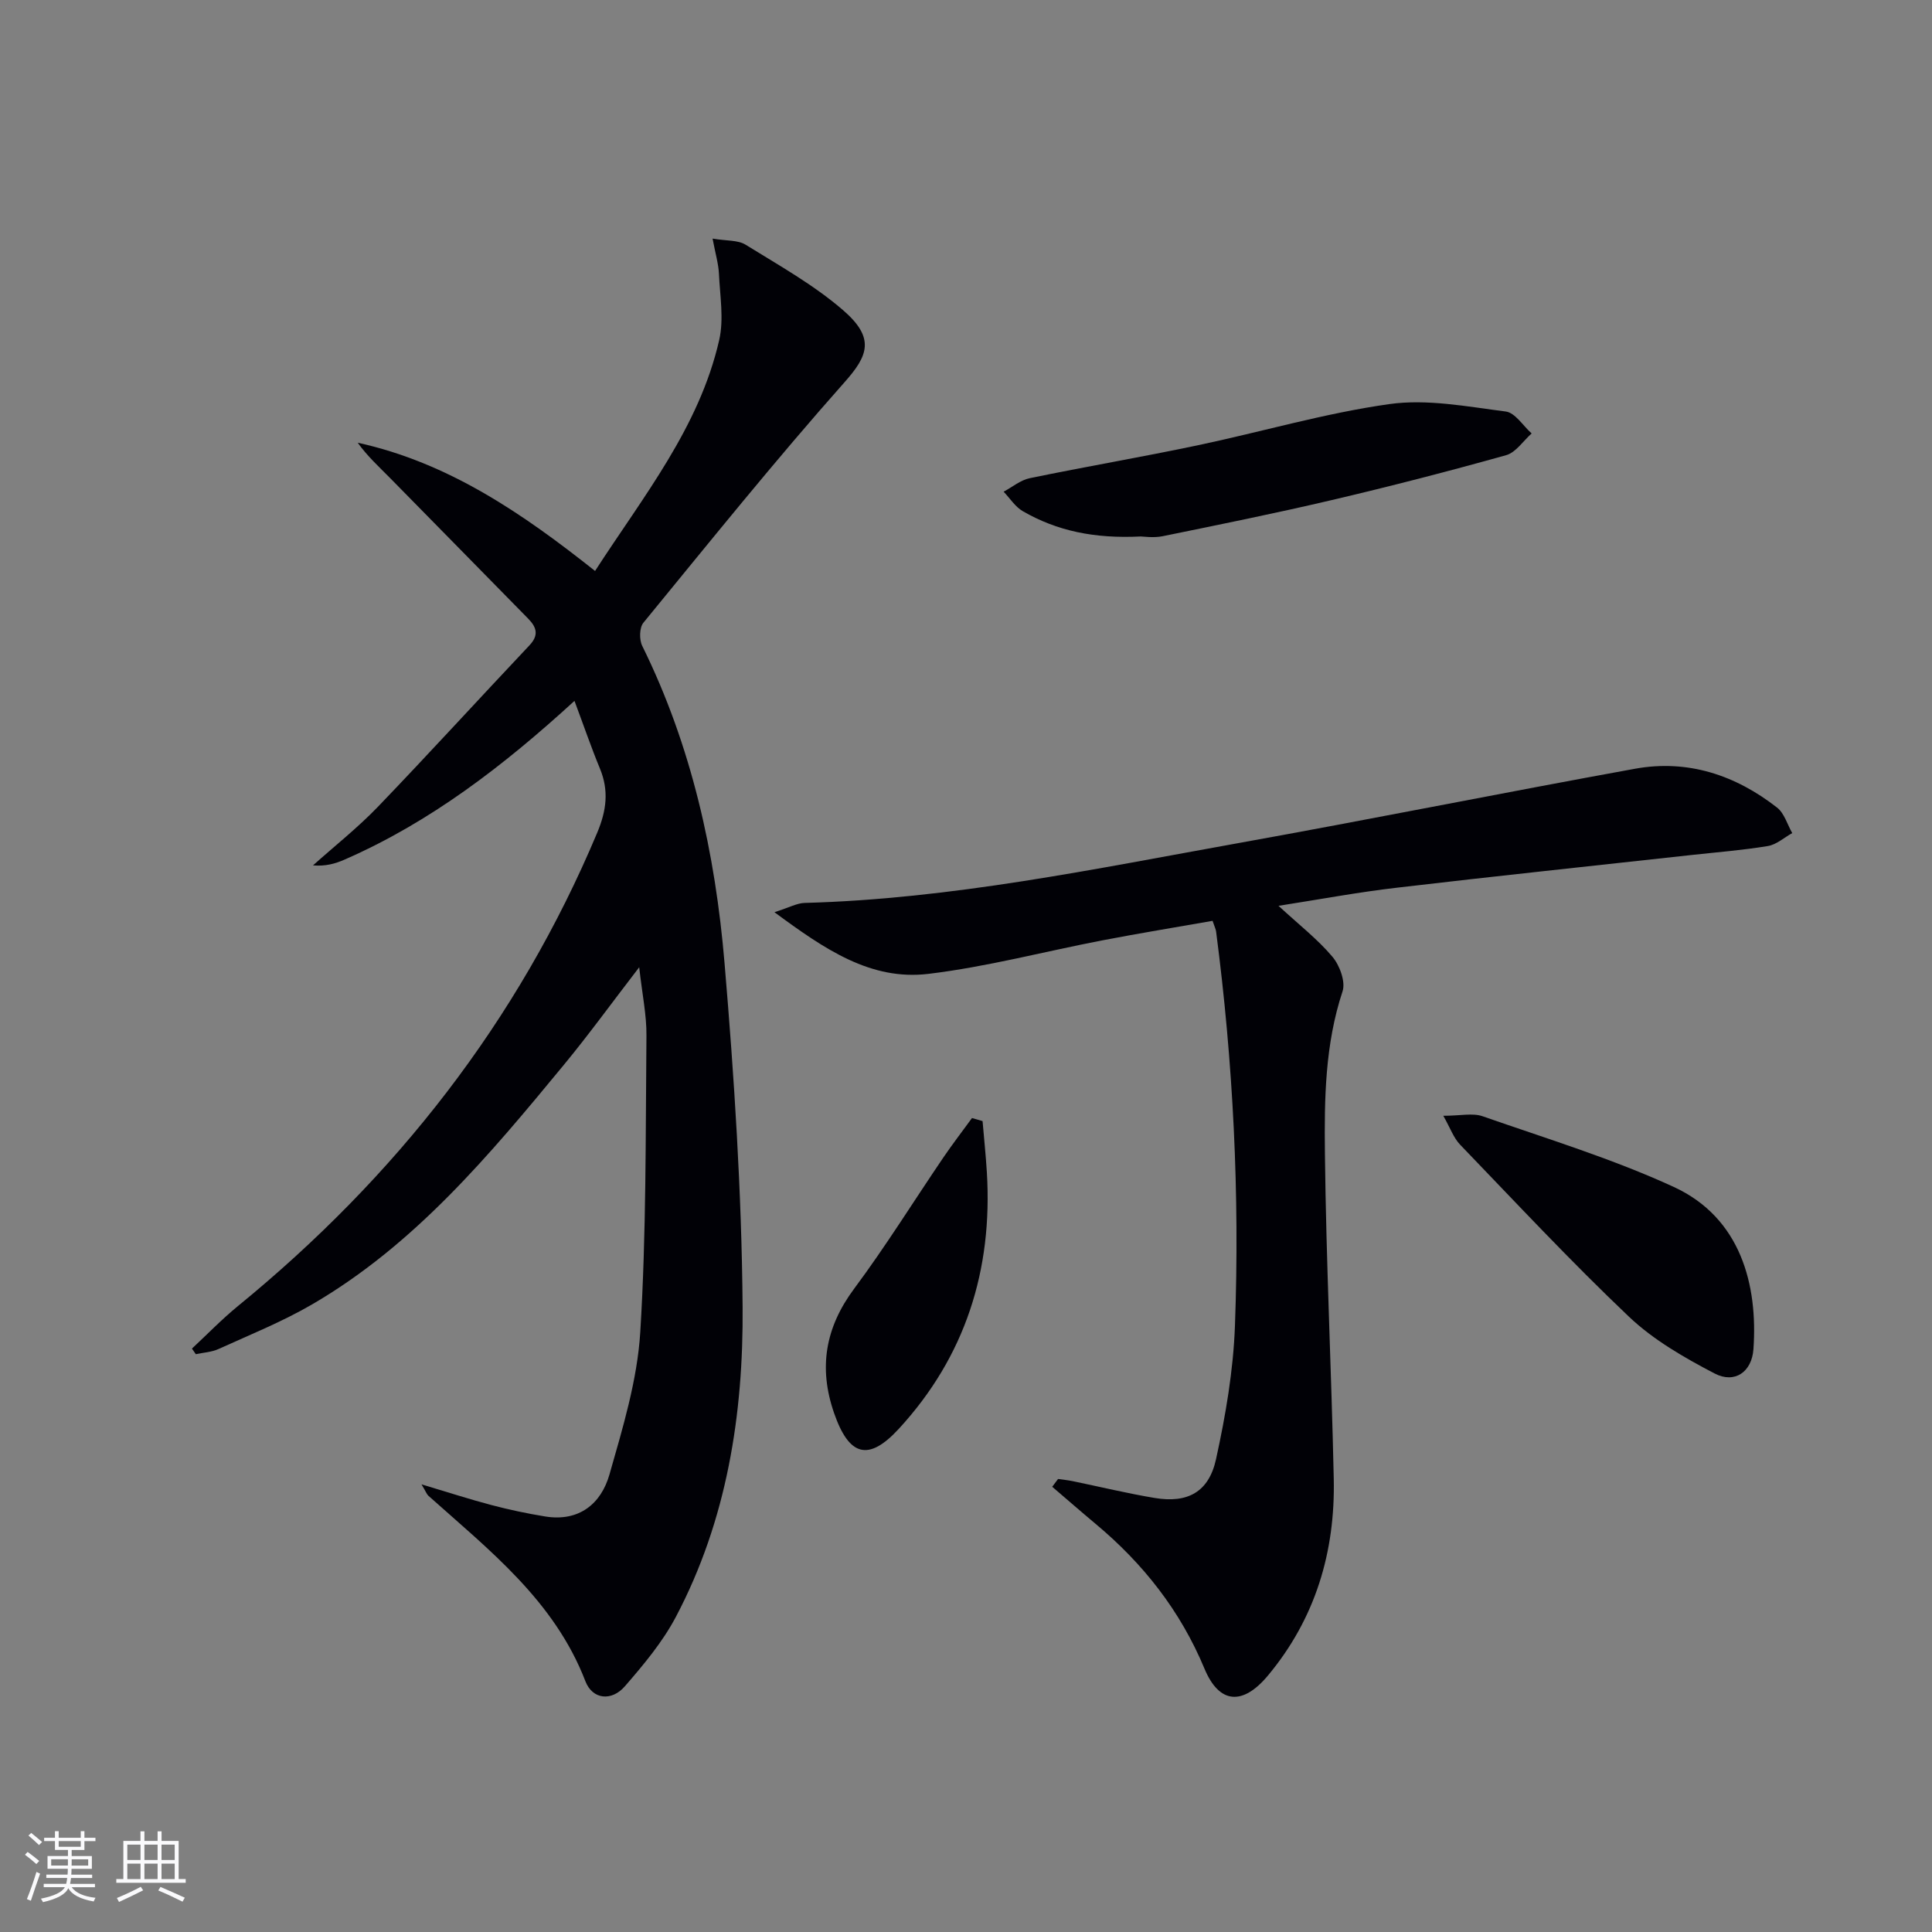
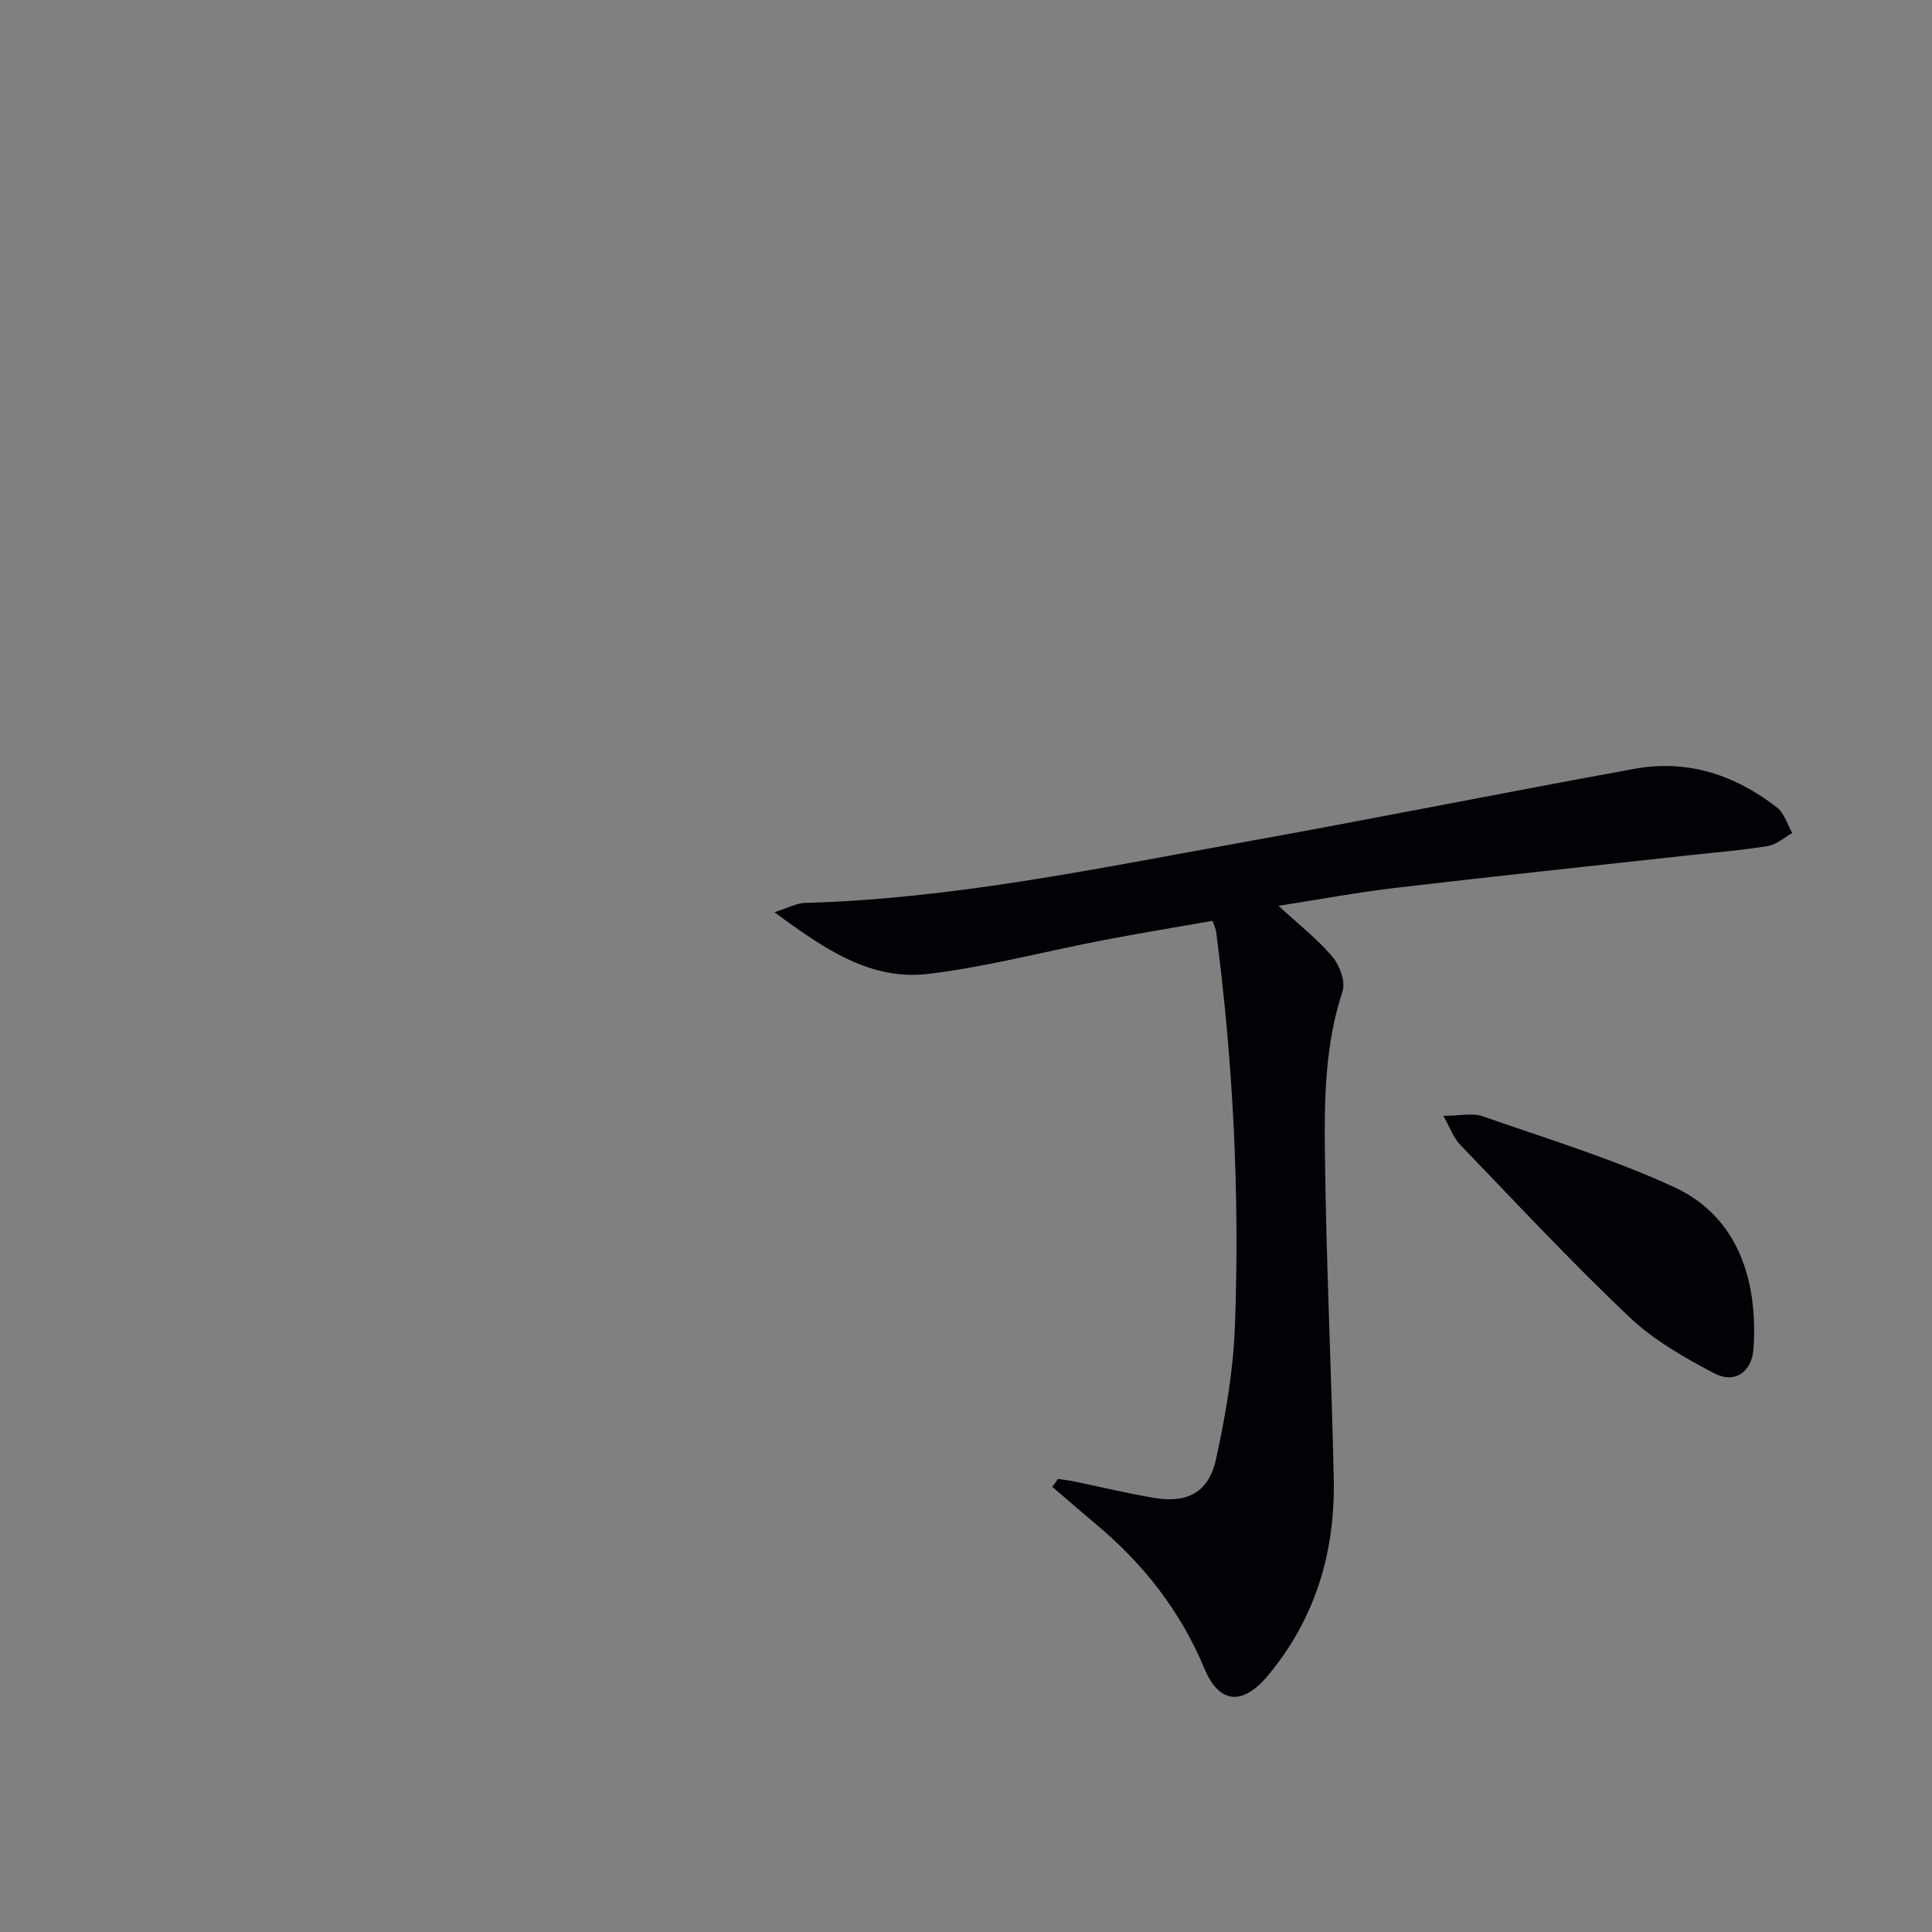
<svg xmlns="http://www.w3.org/2000/svg" enable-background="new 0 0 400 400" viewBox="0 0 400 400">
  <rect x="0" y="0" width="400" height="400" fill="#808080" stroke="none" />
  <g fill="#010106">
-     <path d="m87.27 307.32c5.47 1.63 9.93 3.09 14.46 4.28 3.67.97 7.4 1.76 11.15 2.37 6.99 1.13 11.56-2.61 13.3-8.68 2.76-9.67 5.77-19.56 6.38-29.49 1.26-20.42 1.09-40.92 1.28-61.4.04-4.24-.87-8.49-1.5-14.14-5.79 7.52-10.5 14.03-15.61 20.22-15.38 18.65-30.89 37.25-52.18 49.62-6.15 3.57-12.82 6.25-19.31 9.2-1.43.65-3.12.73-4.7 1.07-.27-.39-.54-.78-.8-1.16 3.17-2.95 6.2-6.09 9.54-8.82 32.66-26.69 57.96-58.91 74.36-97.97 1.93-4.6 2.46-8.73.56-13.32-1.82-4.41-3.37-8.94-5.26-13.99-14.76 13.5-29.87 25.11-47.6 32.86-1.91.84-3.94 1.42-6.54 1.2 4.49-4.02 9.26-7.79 13.43-12.12 10.59-11.02 20.89-22.32 31.38-33.43 1.99-2.1 1.51-3.74-.25-5.53-9.55-9.71-19.07-19.45-28.63-29.15-2.29-2.32-4.7-4.52-6.67-7.28 18.8 4.13 34.1 14.62 49.14 26.55 10.01-15.49 21.56-29.69 25.7-47.8 1-4.35.16-9.15-.05-13.73-.1-2.07-.72-4.11-1.32-7.28 2.9.49 5.24.28 6.83 1.26 6.89 4.27 14.09 8.29 20.18 13.55 6.71 5.8 5.19 9.44.29 14.95-14.35 16.17-27.91 33.04-41.62 49.77-.84 1.02-.88 3.51-.24 4.8 10.23 20.72 15.12 42.93 17.04 65.68 2 23.66 3.55 47.43 3.74 71.16.18 22.21-3.24 44.15-13.82 64.19-2.75 5.21-6.67 9.89-10.56 14.37-2.73 3.15-6.7 2.76-8.17-1.05-6.41-16.66-19.9-27.13-32.52-38.41-.33-.31-.49-.81-1.41-2.35z" />
    <path d="m264.7 187.54c4.24 3.92 8.09 6.9 11.16 10.54 1.51 1.79 2.76 5.18 2.1 7.17-3.64 10.98-3.78 22.31-3.65 33.56.25 22.46 1.35 44.9 1.83 67.36.32 15.11-3.78 28.89-13.59 40.69-5.23 6.29-10.11 5.98-13.18-1.39-4.99-11.98-12.69-21.76-22.56-29.99-3.02-2.52-5.97-5.11-8.96-7.66.4-.54.81-1.07 1.21-1.61 1 .14 2.01.24 3 .44 5.67 1.17 11.31 2.54 17.02 3.49 6.78 1.13 11.19-1.2 12.69-8.05 1.98-9.04 3.57-18.31 3.91-27.54 1.01-27.31-.36-54.57-3.9-81.69-.06-.48-.3-.93-.73-2.21-7.51 1.32-15.12 2.56-22.7 4.02-12.05 2.31-23.99 5.5-36.14 6.96-11.94 1.43-21.44-5.07-31.87-12.77 3.09-.98 4.66-1.88 6.26-1.92 30.36-.82 59.99-7.03 89.71-12.37 27.44-4.93 54.77-10.43 82.2-15.41 10.92-1.98 20.78 1.3 29.41 8.04 1.51 1.18 2.12 3.49 3.14 5.28-1.67.93-3.26 2.39-5.04 2.68-5.23.87-10.54 1.28-15.82 1.86-20.3 2.24-40.62 4.37-60.91 6.76-8 .92-15.95 2.41-24.59 3.76z" />
-     <path d="m236.18 111.07c-9.62.48-17.35-1.15-24.43-5.24-1.57-.91-2.65-2.66-3.96-4.03 1.8-.96 3.5-2.41 5.42-2.8 11.52-2.38 23.13-4.36 34.64-6.78 13.29-2.79 26.41-6.68 39.82-8.56 7.82-1.1 16.09.52 24.08 1.54 1.95.25 3.58 2.96 5.36 4.54-1.75 1.55-3.26 3.93-5.28 4.5-11.97 3.35-24.02 6.46-36.13 9.3-11.61 2.73-23.31 5.09-35 7.48-1.92.38-3.99.05-4.52.05z" />
    <path d="m298.82 231.01c3.57 0 6.09-.62 8.14.1 13.28 4.64 26.83 8.77 39.57 14.63 13.9 6.4 17.44 20.32 16.5 33.6-.33 4.68-3.86 7.21-8.05 5.02-6.26-3.27-12.63-6.92-17.7-11.73-12.07-11.46-23.44-23.65-34.99-35.65-1.35-1.41-2.03-3.44-3.47-5.97z" />
-     <path d="m203.43 232.11c.3 3.54.67 7.07.89 10.62 1.22 20.2-4.46 38.13-18.24 53.1-6.3 6.84-10.3 5.64-13.39-3.26-3.25-9.37-1.84-17.71 4.16-25.77 6.53-8.77 12.31-18.1 18.46-27.15 1.89-2.78 3.95-5.45 5.93-8.17.73.21 1.46.42 2.19.63z" />
  </g>
-   <path d="m5.17 384 .55-.58c.85.61 1.65 1.24 2.4 1.87l-.59.64c-.83-.73-1.62-1.38-2.36-1.93m1.22 9.53-.82-.34c.71-1.76 1.37-3.64 1.98-5.63.24.13.5.25.76.36-.6 1.67-1.24 3.54-1.92 5.61m-.5-13.5.57-.54c.56.44 1.31 1.06 2.26 1.87l-.64.64c-.68-.66-1.41-1.32-2.19-1.97m3.25.46h2.24v-1.36h.77v1.36h4.57v-1.36h.76v1.36h2.28v.69h-2.28v1.84h-2.64v1.26h4.18v2.64h-4.21c0 .45-.02.86-.05 1.21h4.32v.69h-4.38c-.04.34-.1.75-.19 1.22h5.15v.69h-4.82c.87 1.19 2.51 1.92 4.93 2.19-.17.32-.3.57-.37.76-2.77-.49-4.52-1.41-5.26-2.76-.56 1.26-2.3 2.23-5.24 2.9-.12-.24-.26-.48-.43-.72 2.73-.55 4.38-1.34 4.96-2.38h-4.38v-.69h4.65c.1-.38.17-.79.21-1.22h-4.32v-.69h4.4c.03-.34.05-.75.05-1.21h-4.2v-2.64h4.23v-1.26h-2.69v-1.84h-2.24zm1.46 4.46v1.29h3.45c.01-.4.02-.57.01-.53v-.32-.45h-3.46zm1.55-2.59h4.57v-1.19h-4.57zm6.11 2.59h-3.42v.77c-.01.19-.01.37-.02.53h3.44z" fill="#fafafc" />
-   <path d="m32.63 379.16h.82v1.98h3.54v7.89h1.46v.78h-14.37v-.78h1.46v-7.89h3.54v-1.98h.82v1.98h2.73zm-3.49 11.48.5.73c-1.61.82-3.28 1.63-5 2.41-.13-.27-.28-.55-.44-.82 1.75-.72 3.4-1.49 4.94-2.32m-2.78-5.55h2.73v-3.18h-2.73zm0 3.95h2.73v-3.2h-2.73zm3.54-3.95h2.73v-3.18h-2.73zm0 3.95h2.73v-3.2h-2.73zm7.89 4.68c-1.84-.92-3.51-1.7-5.02-2.32l.45-.73c1.89.8 3.57 1.55 5.04 2.23zm-1.62-11.81h-2.73v3.18h2.73zm-2.73 7.13h2.73v-3.2h-2.73z" fill="#fafafc" />
</svg>